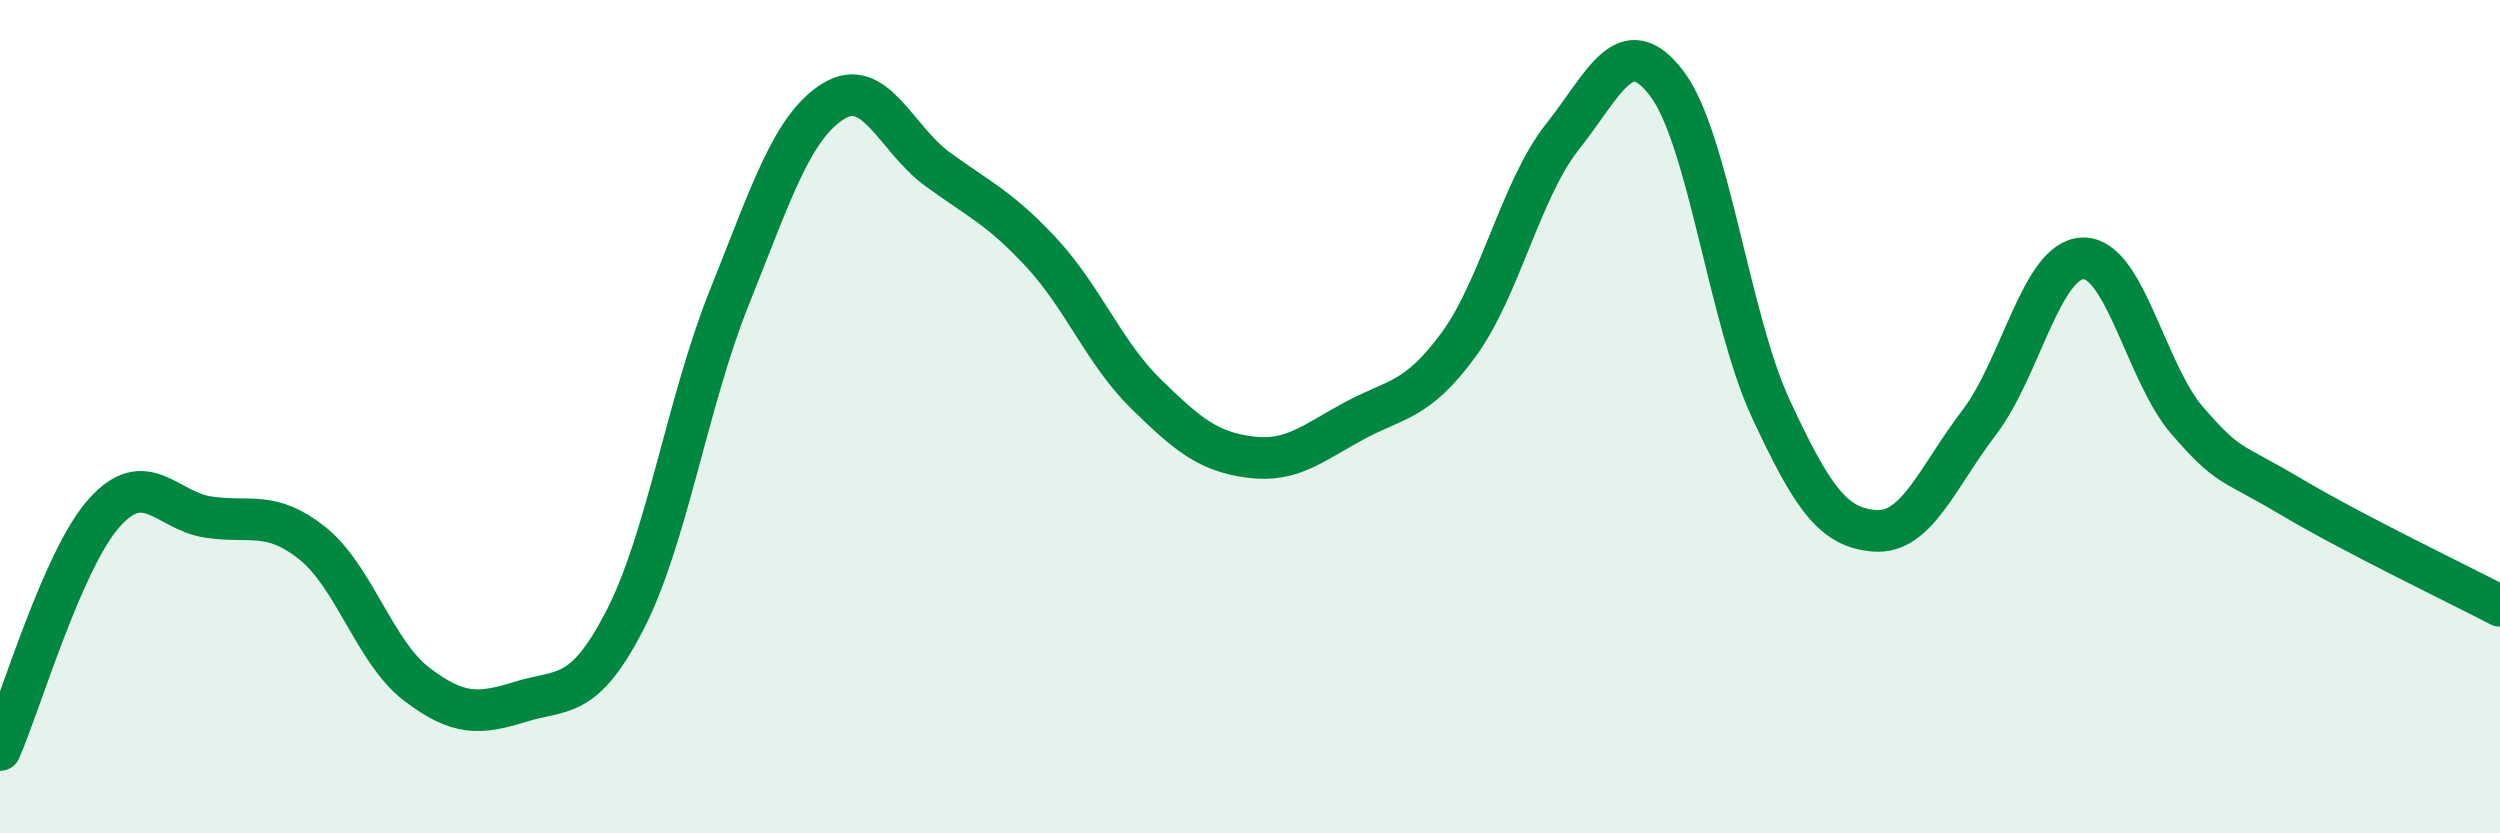
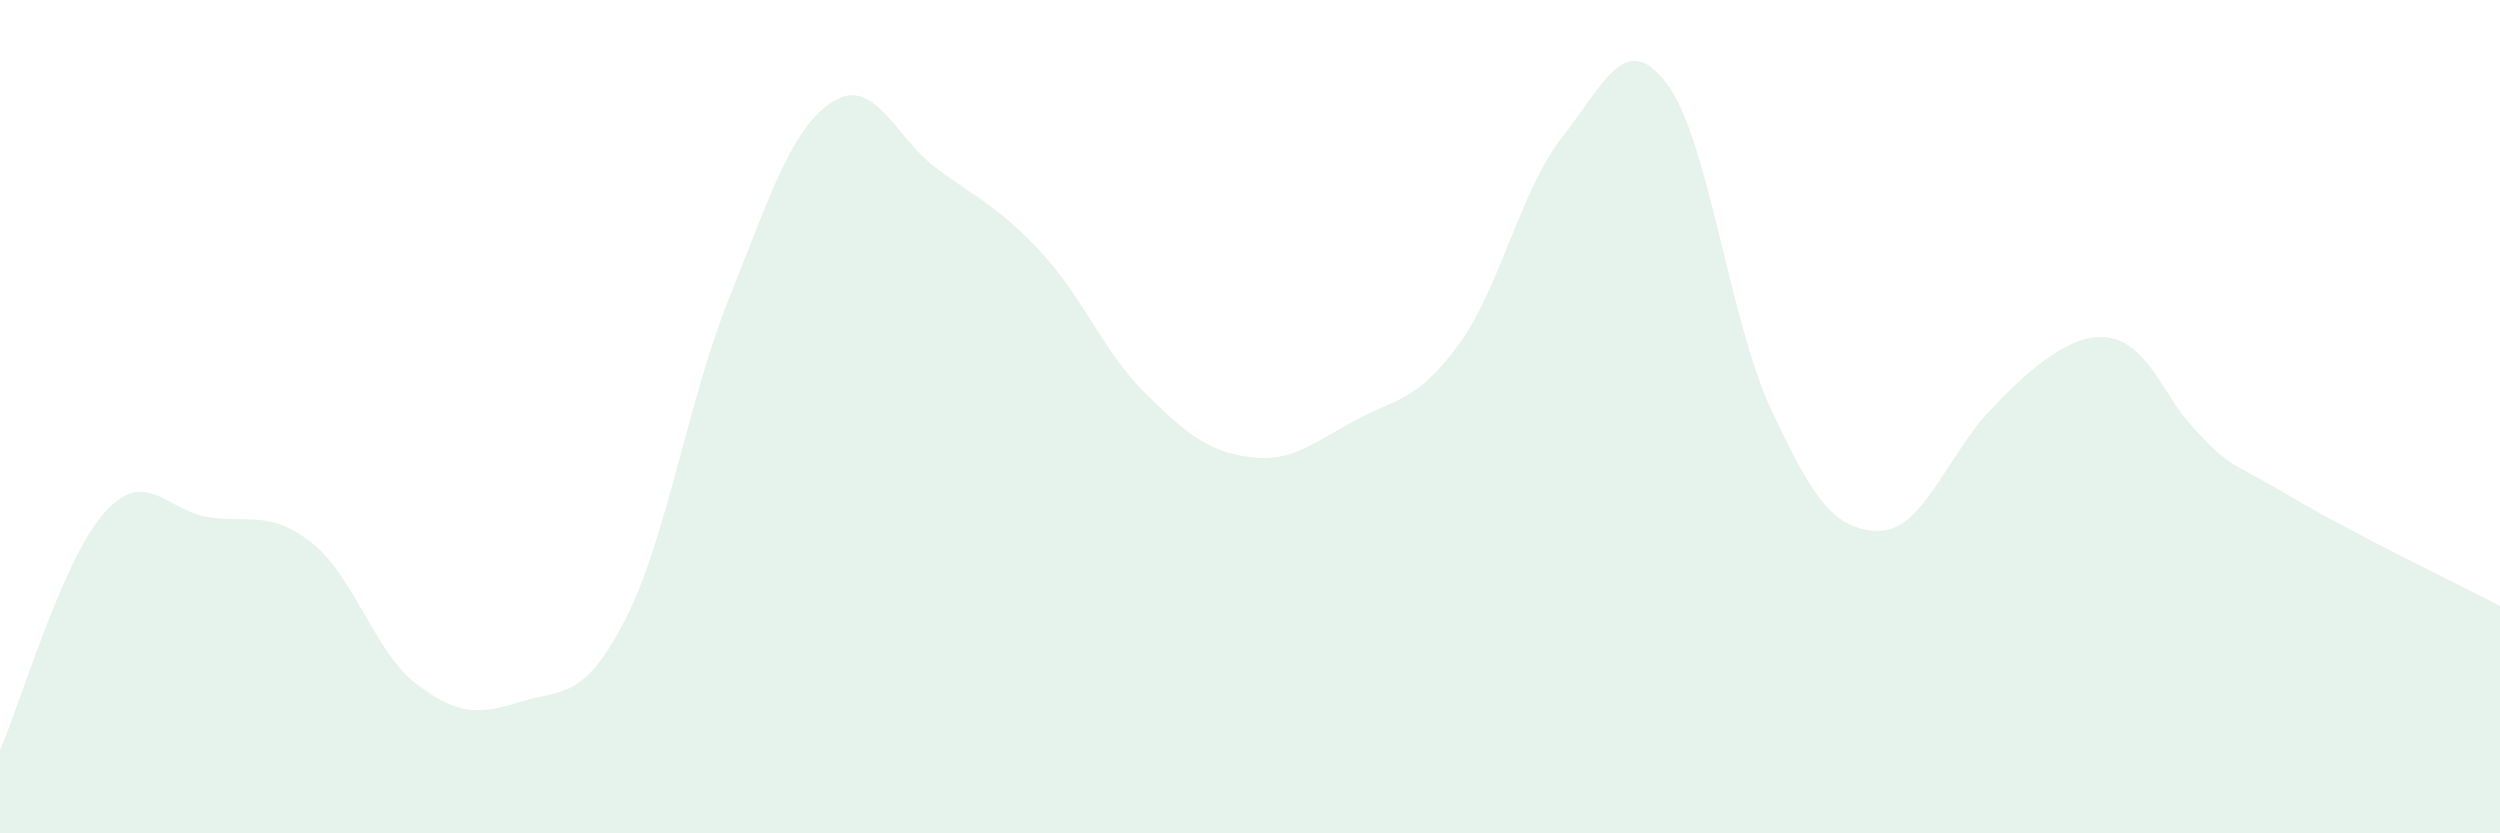
<svg xmlns="http://www.w3.org/2000/svg" width="60" height="20" viewBox="0 0 60 20">
-   <path d="M 0,18 C 0.5,16.86 1.5,13.43 2.5,12.31 C 3.5,11.19 4,12.26 5,12.41 C 6,12.56 6.5,12.24 7.5,13.04 C 8.5,13.84 9,15.66 10,16.42 C 11,17.18 11.5,17.15 12.5,16.84 C 13.5,16.53 14,16.82 15,14.88 C 16,12.94 16.5,9.64 17.5,7.15 C 18.5,4.66 19,3.05 20,2.43 C 21,1.81 21.5,3.33 22.5,4.06 C 23.5,4.79 24,4.99 25,6.07 C 26,7.15 26.5,8.47 27.5,9.45 C 28.5,10.43 29,10.84 30,10.97 C 31,11.1 31.5,10.64 32.5,10.1 C 33.5,9.56 34,9.64 35,8.28 C 36,6.92 36.5,4.54 37.5,3.28 C 38.5,2.02 39,0.69 40,2 C 41,3.31 41.5,7.66 42.5,9.81 C 43.5,11.96 44,12.67 45,12.74 C 46,12.81 46.5,11.45 47.5,10.14 C 48.5,8.83 49,6.21 50,6.2 C 51,6.19 51.5,8.95 52.5,10.1 C 53.5,11.25 53.5,11.04 55,11.93 C 56.5,12.82 59,14.02 60,14.54L60 20L0 20Z" fill="#008740" opacity="0.1" stroke-linecap="round" stroke-linejoin="round" />
-   <path d="M 0,18 C 0.5,16.86 1.5,13.43 2.5,12.31 C 3.5,11.19 4,12.26 5,12.41 C 6,12.56 6.5,12.24 7.5,13.04 C 8.5,13.84 9,15.66 10,16.42 C 11,17.18 11.5,17.15 12.5,16.84 C 13.5,16.53 14,16.82 15,14.88 C 16,12.94 16.5,9.64 17.5,7.15 C 18.5,4.66 19,3.05 20,2.43 C 21,1.81 21.5,3.33 22.5,4.06 C 23.5,4.79 24,4.99 25,6.07 C 26,7.15 26.5,8.47 27.5,9.45 C 28.5,10.43 29,10.84 30,10.97 C 31,11.1 31.5,10.64 32.5,10.1 C 33.5,9.56 34,9.64 35,8.28 C 36,6.92 36.5,4.54 37.5,3.28 C 38.5,2.02 39,0.69 40,2 C 41,3.31 41.5,7.66 42.5,9.81 C 43.5,11.96 44,12.67 45,12.74 C 46,12.81 46.5,11.45 47.5,10.14 C 48.5,8.83 49,6.21 50,6.2 C 51,6.19 51.5,8.95 52.5,10.1 C 53.5,11.25 53.5,11.04 55,11.93 C 56.5,12.82 59,14.02 60,14.54" stroke="#008740" stroke-width="1" fill="none" stroke-linecap="round" stroke-linejoin="round" />
+   <path d="M 0,18 C 0.5,16.86 1.5,13.43 2.5,12.31 C 3.5,11.19 4,12.26 5,12.41 C 6,12.56 6.5,12.24 7.5,13.04 C 8.5,13.84 9,15.66 10,16.42 C 11,17.18 11.5,17.15 12.5,16.84 C 13.5,16.53 14,16.82 15,14.88 C 16,12.94 16.5,9.64 17.5,7.15 C 18.5,4.66 19,3.05 20,2.43 C 21,1.81 21.5,3.33 22.5,4.06 C 23.5,4.79 24,4.99 25,6.07 C 26,7.15 26.5,8.47 27.5,9.45 C 28.5,10.43 29,10.84 30,10.97 C 31,11.1 31.5,10.64 32.5,10.1 C 33.5,9.56 34,9.64 35,8.28 C 36,6.92 36.5,4.54 37.5,3.28 C 38.5,2.02 39,0.69 40,2 C 41,3.31 41.5,7.66 42.5,9.81 C 43.5,11.96 44,12.67 45,12.74 C 46,12.81 46.5,11.45 47.5,10.14 C 51,6.19 51.5,8.95 52.5,10.1 C 53.5,11.25 53.5,11.04 55,11.93 C 56.5,12.82 59,14.02 60,14.54L60 20L0 20Z" fill="#008740" opacity="0.1" stroke-linecap="round" stroke-linejoin="round" />
</svg>